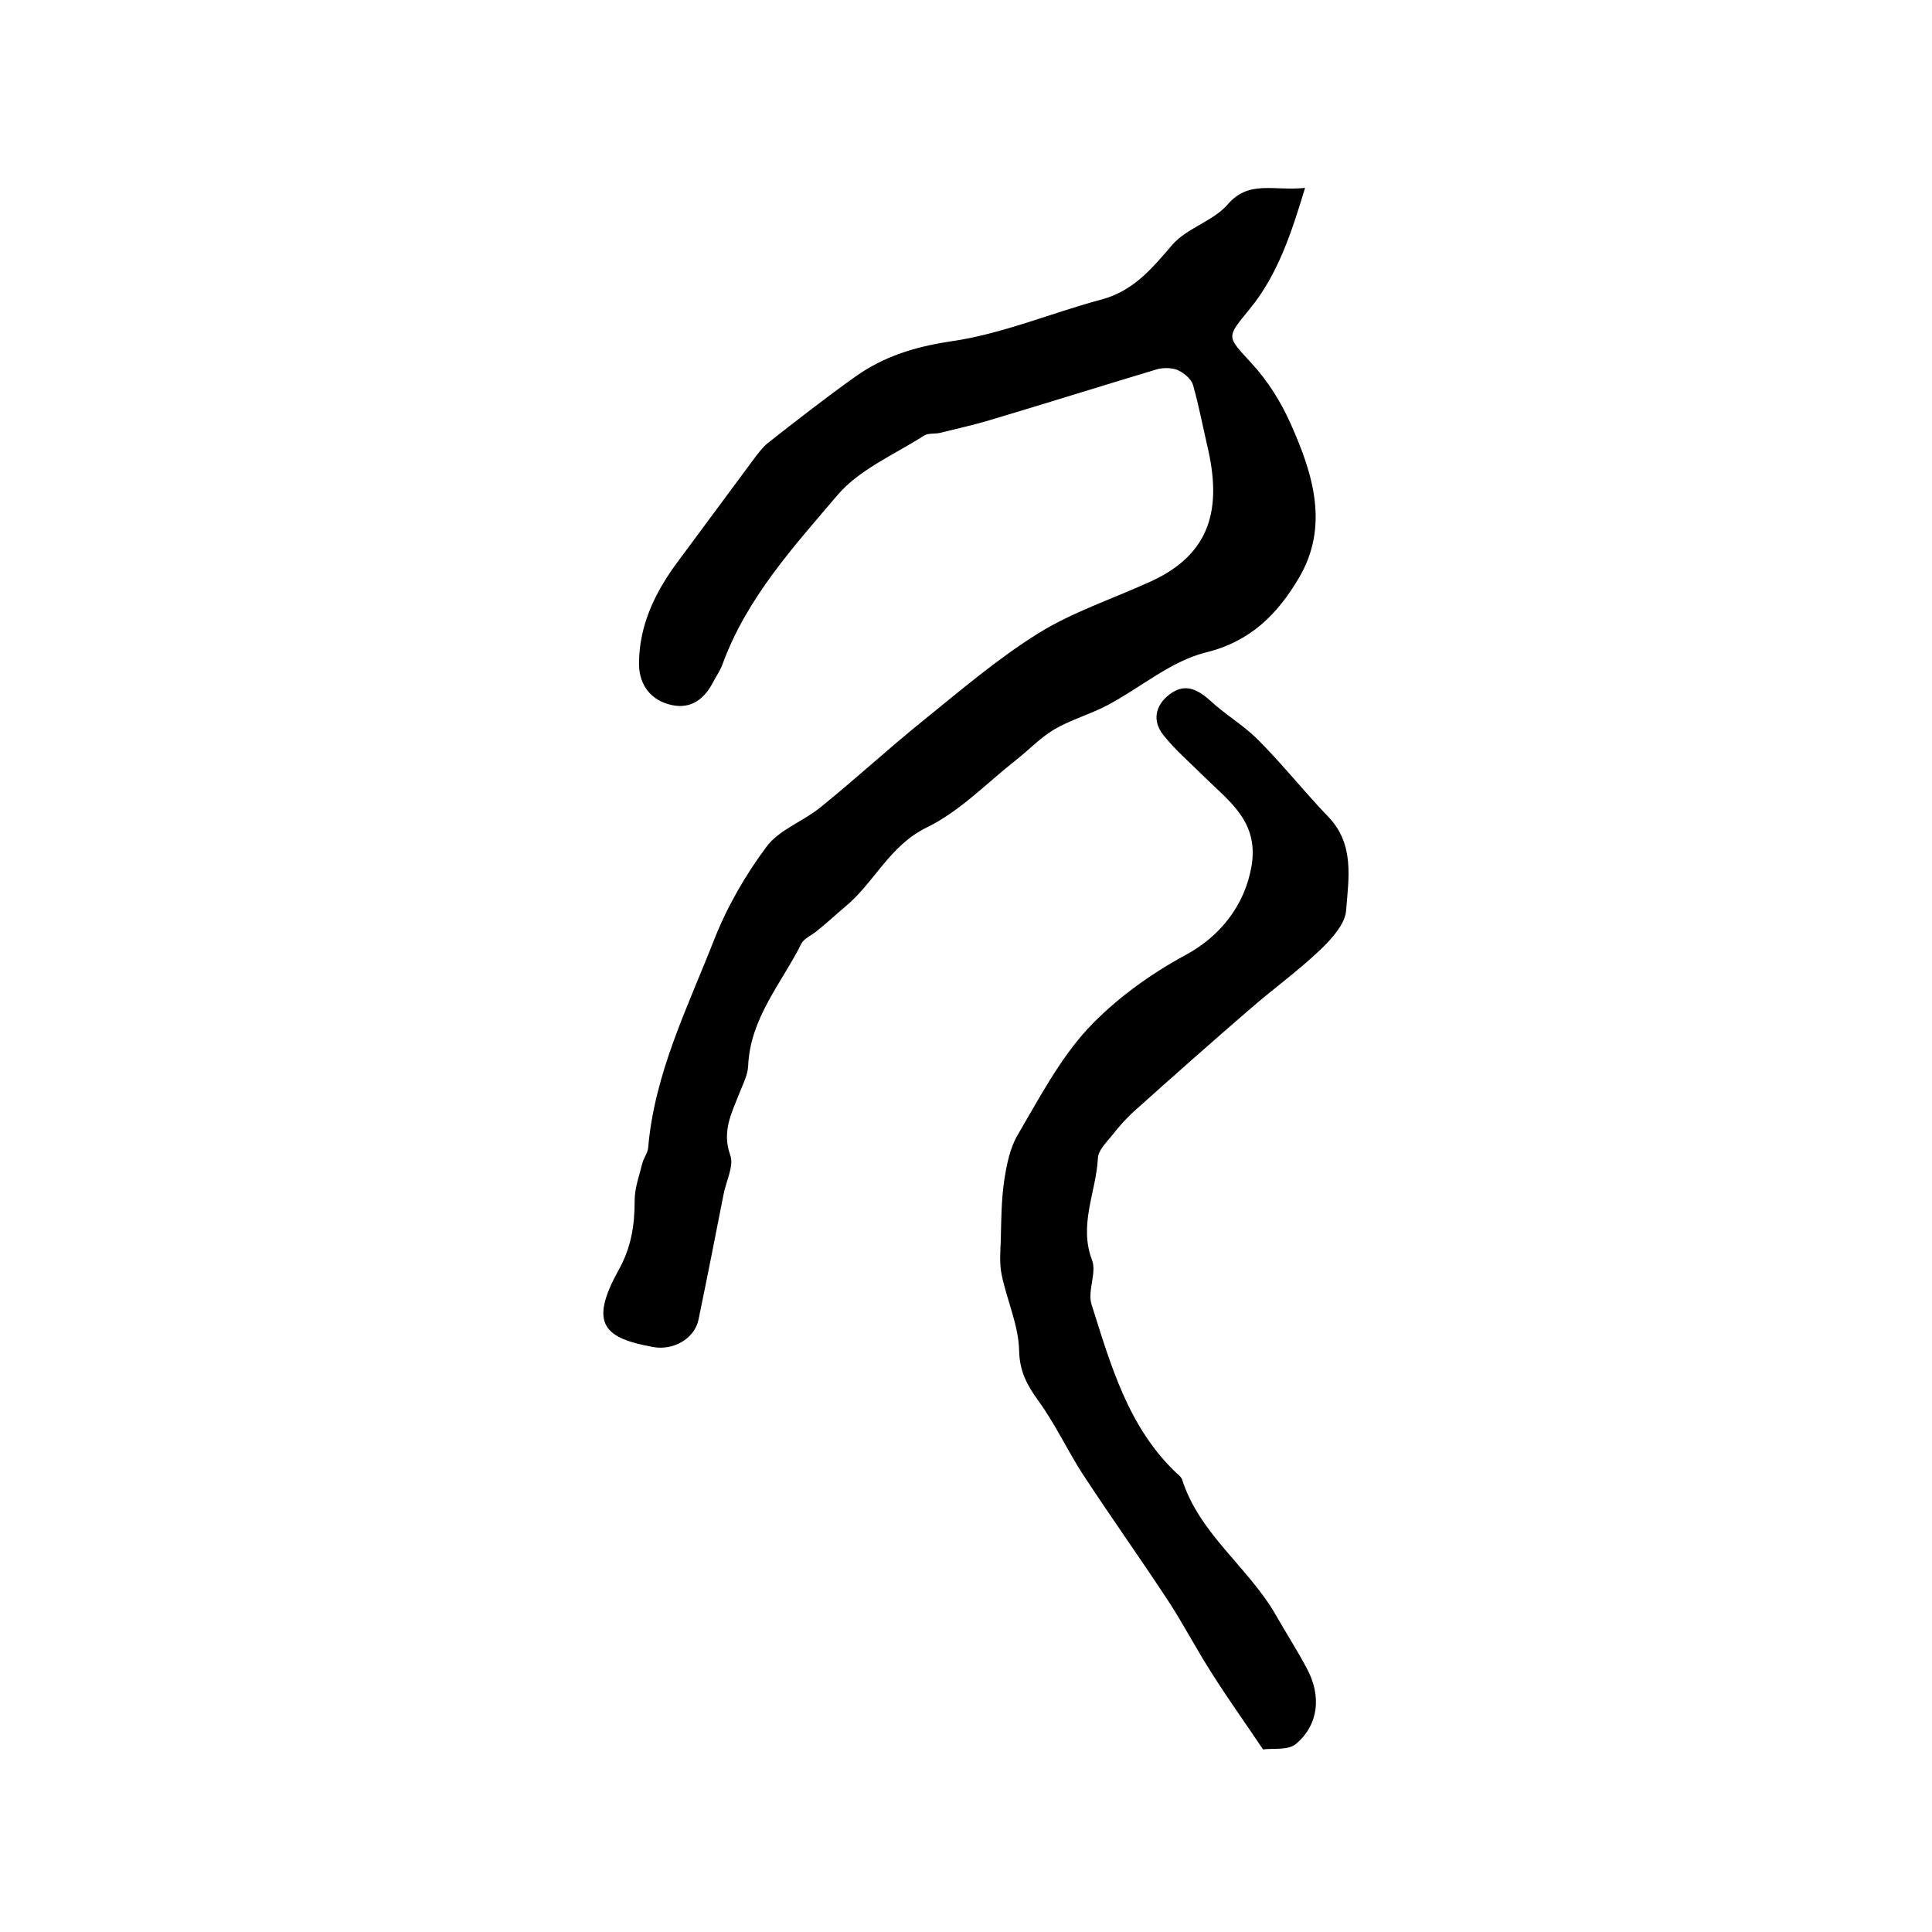
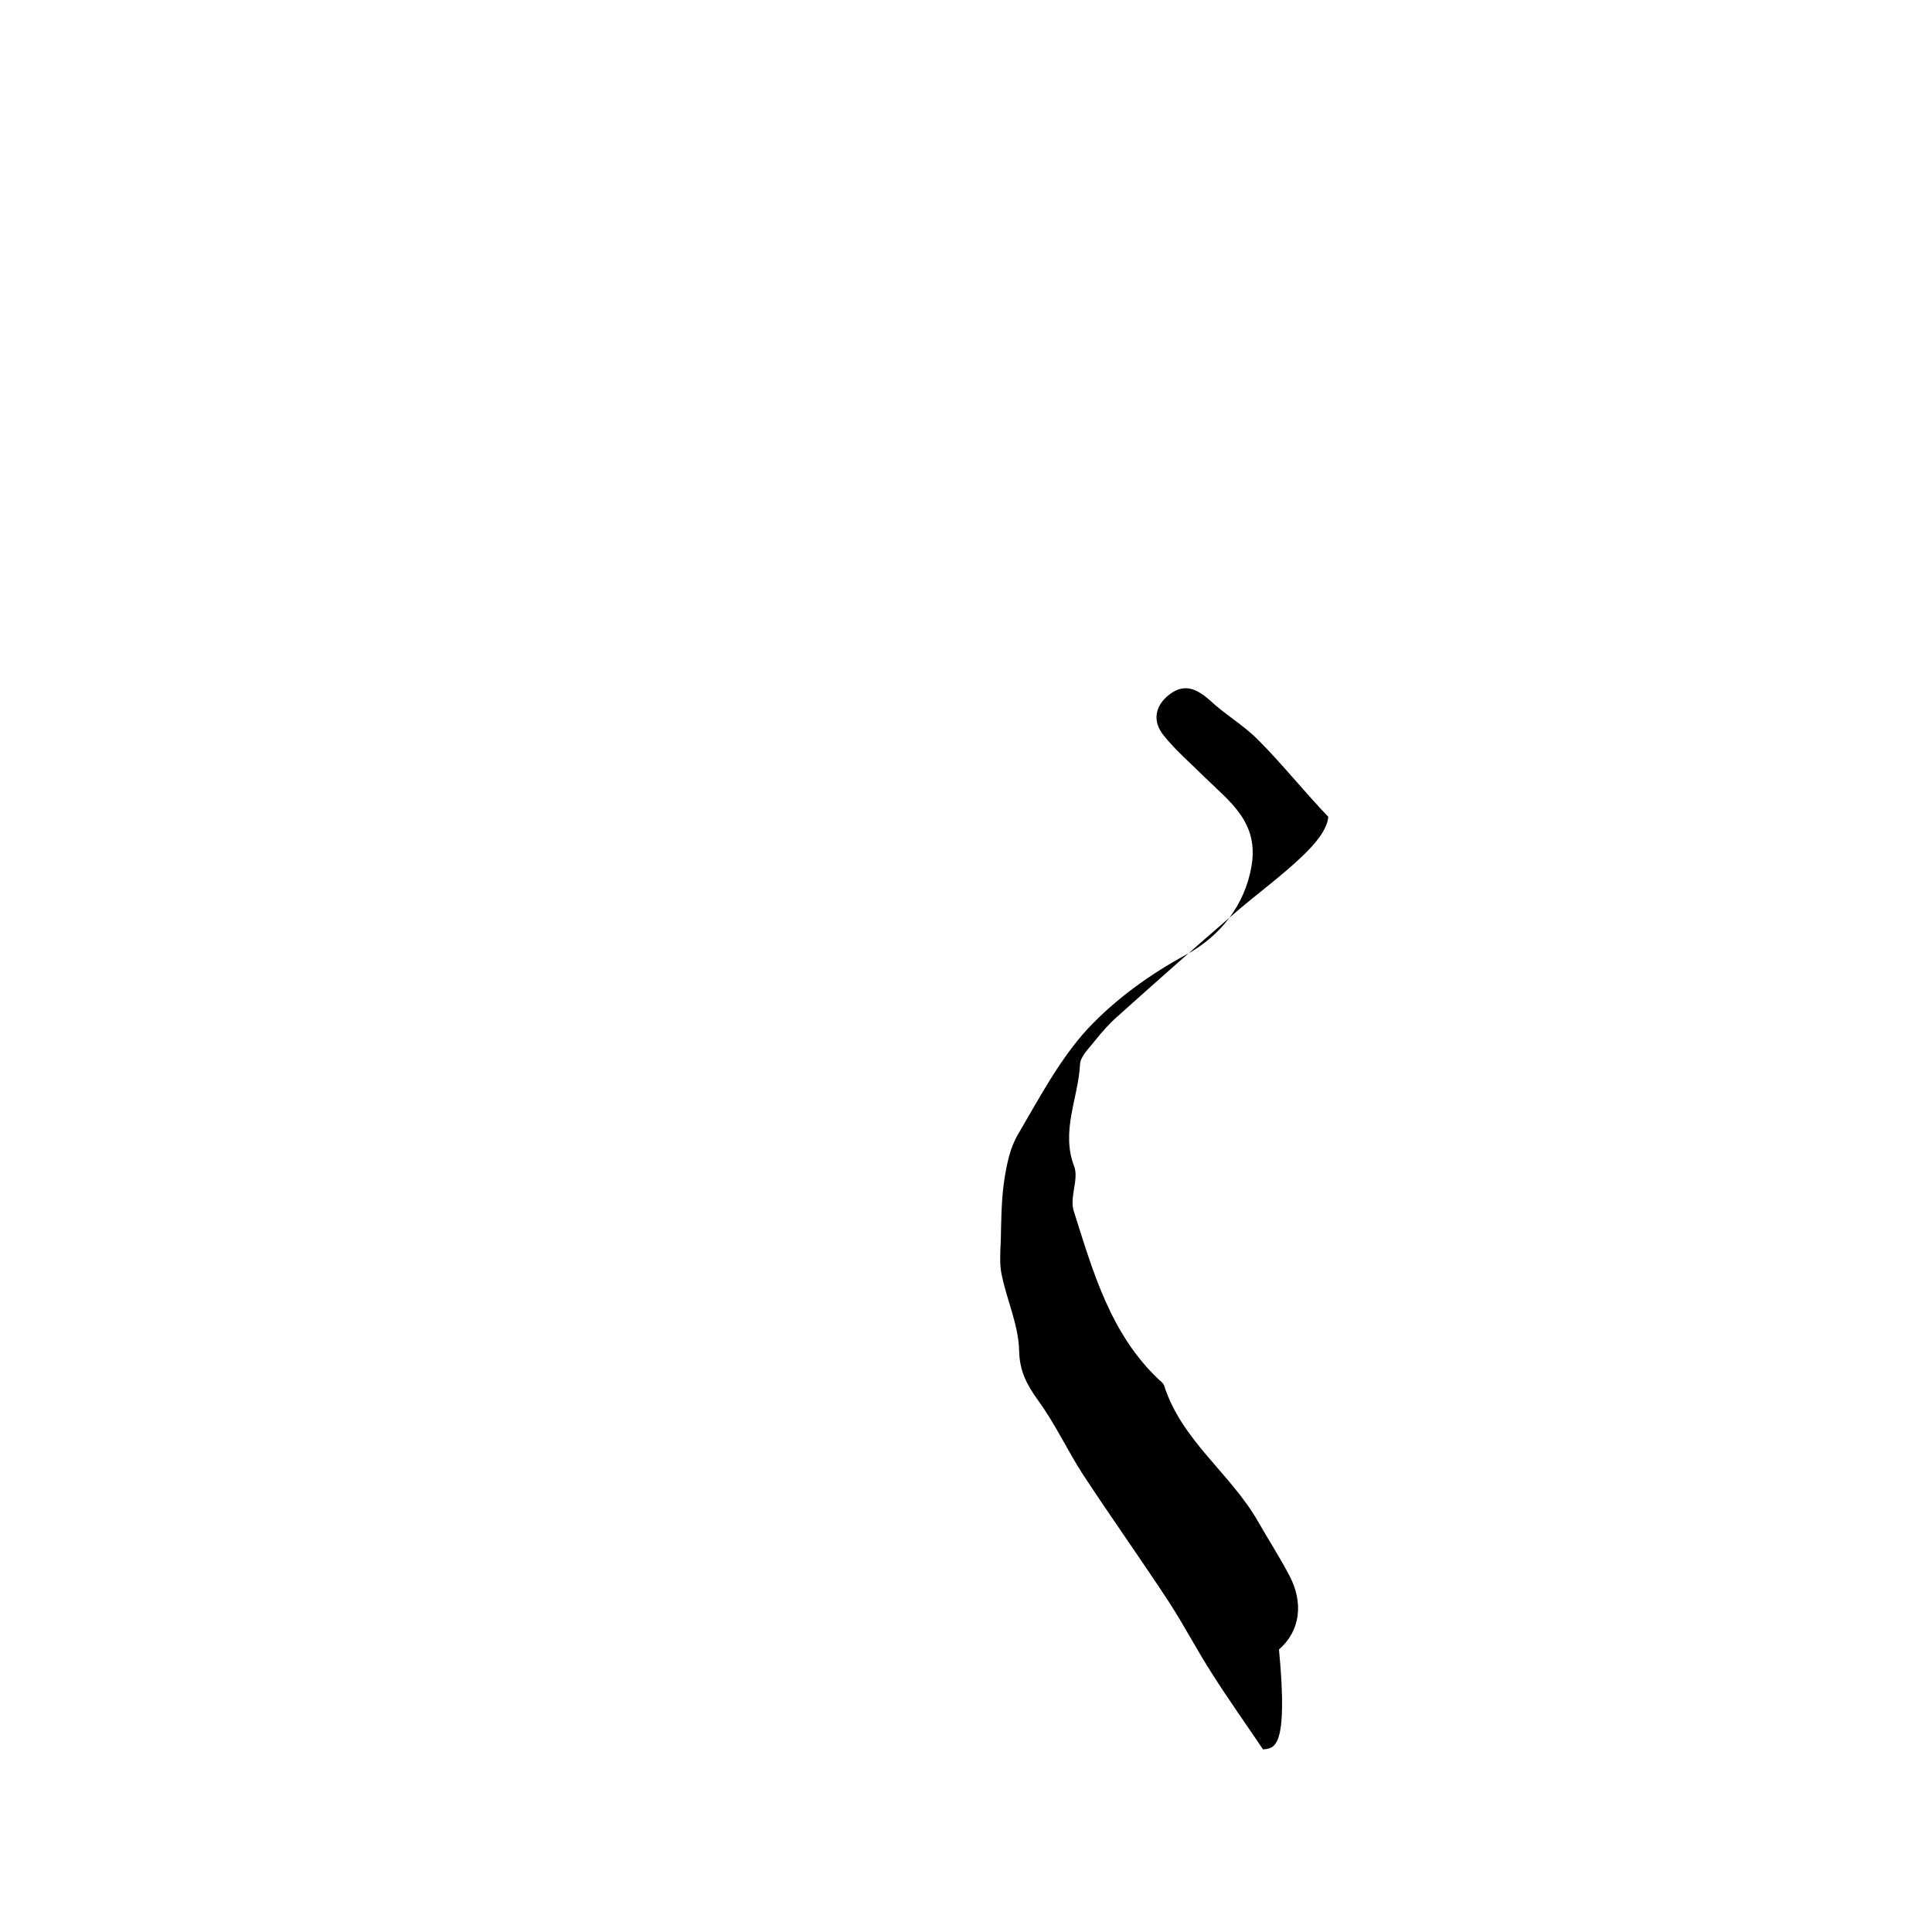
<svg xmlns="http://www.w3.org/2000/svg" version="1.1" id="图层_1" x="0px" y="0px" viewBox="0 0 400 400" style="enable-background:new 0 0 400 400;" xml:space="preserve">
  <style type="text/css">
	.st0{fill:#FFFFFF;}
</style>
  <g>
-     <path d="M270.2,38.9c-2.9,9.6-5.7,18-11.4,25c-5,6.1-4.9,5.6,0.4,11.4c3.3,3.6,6,7.9,8,12.4c4.6,10.3,8.1,21.2,1.7,32   c-4.4,7.4-9.9,13.1-19.3,15.4c-7.2,1.8-13.5,7.3-20.3,10.9c-3.6,1.9-7.6,3-11,5c-2.9,1.7-5.3,4.3-8,6.4   c-6.1,4.8-11.6,10.6-18.4,13.9c-7.8,3.8-10.9,11.5-17,16.5c-1.9,1.6-3.7,3.3-5.6,4.8c-1.1,1-2.8,1.6-3.4,2.8   c-4.1,8.2-10.6,15.4-11,25.3c-0.1,1.9-1.1,3.8-1.8,5.6c-1.6,4.1-3.7,7.9-1.9,12.9c0.8,2.2-0.9,5.4-1.4,8.1   c-1.7,8.7-3.4,17.3-5.2,26c-0.9,4-5.3,6.3-9.3,5.6c-10-1.8-13.5-4.6-7.3-15.8c2.7-4.8,3.4-9.4,3.4-14.6c0-2.6,1-5.2,1.6-7.7   c0.3-1.1,1.1-2.1,1.2-3.2c1.3-15.3,8.1-28.9,13.6-42.9c2.7-6.9,6.5-13.5,10.9-19.4c2.6-3.5,7.5-5.2,11.1-8.1   c7.2-5.8,14-12.1,21.2-17.9c7.8-6.3,15.5-12.9,24-18.2c7.1-4.4,15.3-7.1,23-10.6c13-5.8,14.9-15.6,12-28c-1-4.3-1.8-8.6-3-12.8   c-0.4-1.3-1.9-2.5-3.2-3.1c-1.3-0.5-3.1-0.5-4.4-0.1c-11.7,3.5-23.4,7.2-35.2,10.7c-3.1,0.9-6.3,1.6-9.5,2.4   c-1.1,0.3-2.5,0-3.4,0.6c-6.1,3.9-13.4,7-17.9,12.3c-9.1,10.7-18.8,21.3-23.8,35c-0.5,1.4-1.4,2.6-2.1,4c-2,3.7-5,5.5-9.1,4.3   c-4.2-1.2-6.2-4.6-6.1-8.7c0.1-7.7,3.3-14.4,7.8-20.5c5.3-7.2,10.7-14.4,16-21.6c0.9-1.2,1.8-2.4,2.9-3.3c6-4.7,12-9.4,18.2-13.8   c5.8-4.1,12.2-6.1,19.5-7.2c10.7-1.5,20.9-5.9,31.4-8.7c6.6-1.8,10.4-6.4,14.6-11.3c3-3.5,8.5-4.9,11.5-8.4   C258.6,37.2,263.8,39.6,270.2,38.9z" />
-     <path d="M261.5,362.2c-3.7-5.5-7.2-10.4-10.5-15.6c-3.1-4.8-5.8-10-8.9-14.8c-5.9-9-12.1-17.7-18-26.7c-3.2-5-5.7-10.4-9.2-15.2   c-2.3-3.2-3.8-6-3.9-10.2c-0.1-5.3-2.5-10.4-3.6-15.7c-0.5-2.3-0.3-4.8-0.2-7.1c0.1-4.1,0.1-8.3,0.7-12.4c0.5-3.3,1.2-6.9,2.9-9.7   c4.4-7.5,8.6-15.5,14.4-21.8c5.7-6.1,12.9-11.3,20.3-15.3c7.2-3.9,12.2-10.3,13.6-18.3c1.6-9.2-4.5-13.4-9.7-18.5   c-2.9-2.9-6.1-5.6-8.6-8.8c-2.2-2.8-1.7-6,1.3-8.3c3.1-2.4,5.7-1.2,8.4,1.2c3.1,2.9,6.9,5.1,9.9,8.1c5.1,5.1,9.6,10.8,14.6,16   c5.5,5.7,4.2,12.8,3.7,19.4c-0.2,2.8-3,5.9-5.3,8.1c-4.6,4.4-9.9,8.2-14.7,12.4c-8,6.9-15.9,13.9-23.7,20.9   c-1.7,1.5-3.3,3.3-4.7,5.1c-1.2,1.5-3,3.2-3,4.9c-0.4,7-4,13.7-1.2,21c1,2.6-1,6.4-0.1,9.2c4,12.6,7.6,25.5,17.7,35   c0.4,0.3,0.8,0.7,1,1.1c3.6,11.4,13.7,18.2,19.4,28.1c2.1,3.7,4.5,7.4,6.5,11.2c3,5.6,2.4,11.5-2.1,15.4   C266.8,362.5,263.7,361.9,261.5,362.2z" />
+     <path d="M261.5,362.2c-3.7-5.5-7.2-10.4-10.5-15.6c-3.1-4.8-5.8-10-8.9-14.8c-5.9-9-12.1-17.7-18-26.7c-3.2-5-5.7-10.4-9.2-15.2   c-2.3-3.2-3.8-6-3.9-10.2c-0.1-5.3-2.5-10.4-3.6-15.7c-0.5-2.3-0.3-4.8-0.2-7.1c0.1-4.1,0.1-8.3,0.7-12.4c0.5-3.3,1.2-6.9,2.9-9.7   c4.4-7.5,8.6-15.5,14.4-21.8c5.7-6.1,12.9-11.3,20.3-15.3c7.2-3.9,12.2-10.3,13.6-18.3c1.6-9.2-4.5-13.4-9.7-18.5   c-2.9-2.9-6.1-5.6-8.6-8.8c-2.2-2.8-1.7-6,1.3-8.3c3.1-2.4,5.7-1.2,8.4,1.2c3.1,2.9,6.9,5.1,9.9,8.1c5.1,5.1,9.6,10.8,14.6,16   c-0.2,2.8-3,5.9-5.3,8.1c-4.6,4.4-9.9,8.2-14.7,12.4c-8,6.9-15.9,13.9-23.7,20.9   c-1.7,1.5-3.3,3.3-4.7,5.1c-1.2,1.5-3,3.2-3,4.9c-0.4,7-4,13.7-1.2,21c1,2.6-1,6.4-0.1,9.2c4,12.6,7.6,25.5,17.7,35   c0.4,0.3,0.8,0.7,1,1.1c3.6,11.4,13.7,18.2,19.4,28.1c2.1,3.7,4.5,7.4,6.5,11.2c3,5.6,2.4,11.5-2.1,15.4   C266.8,362.5,263.7,361.9,261.5,362.2z" />
  </g>
</svg>